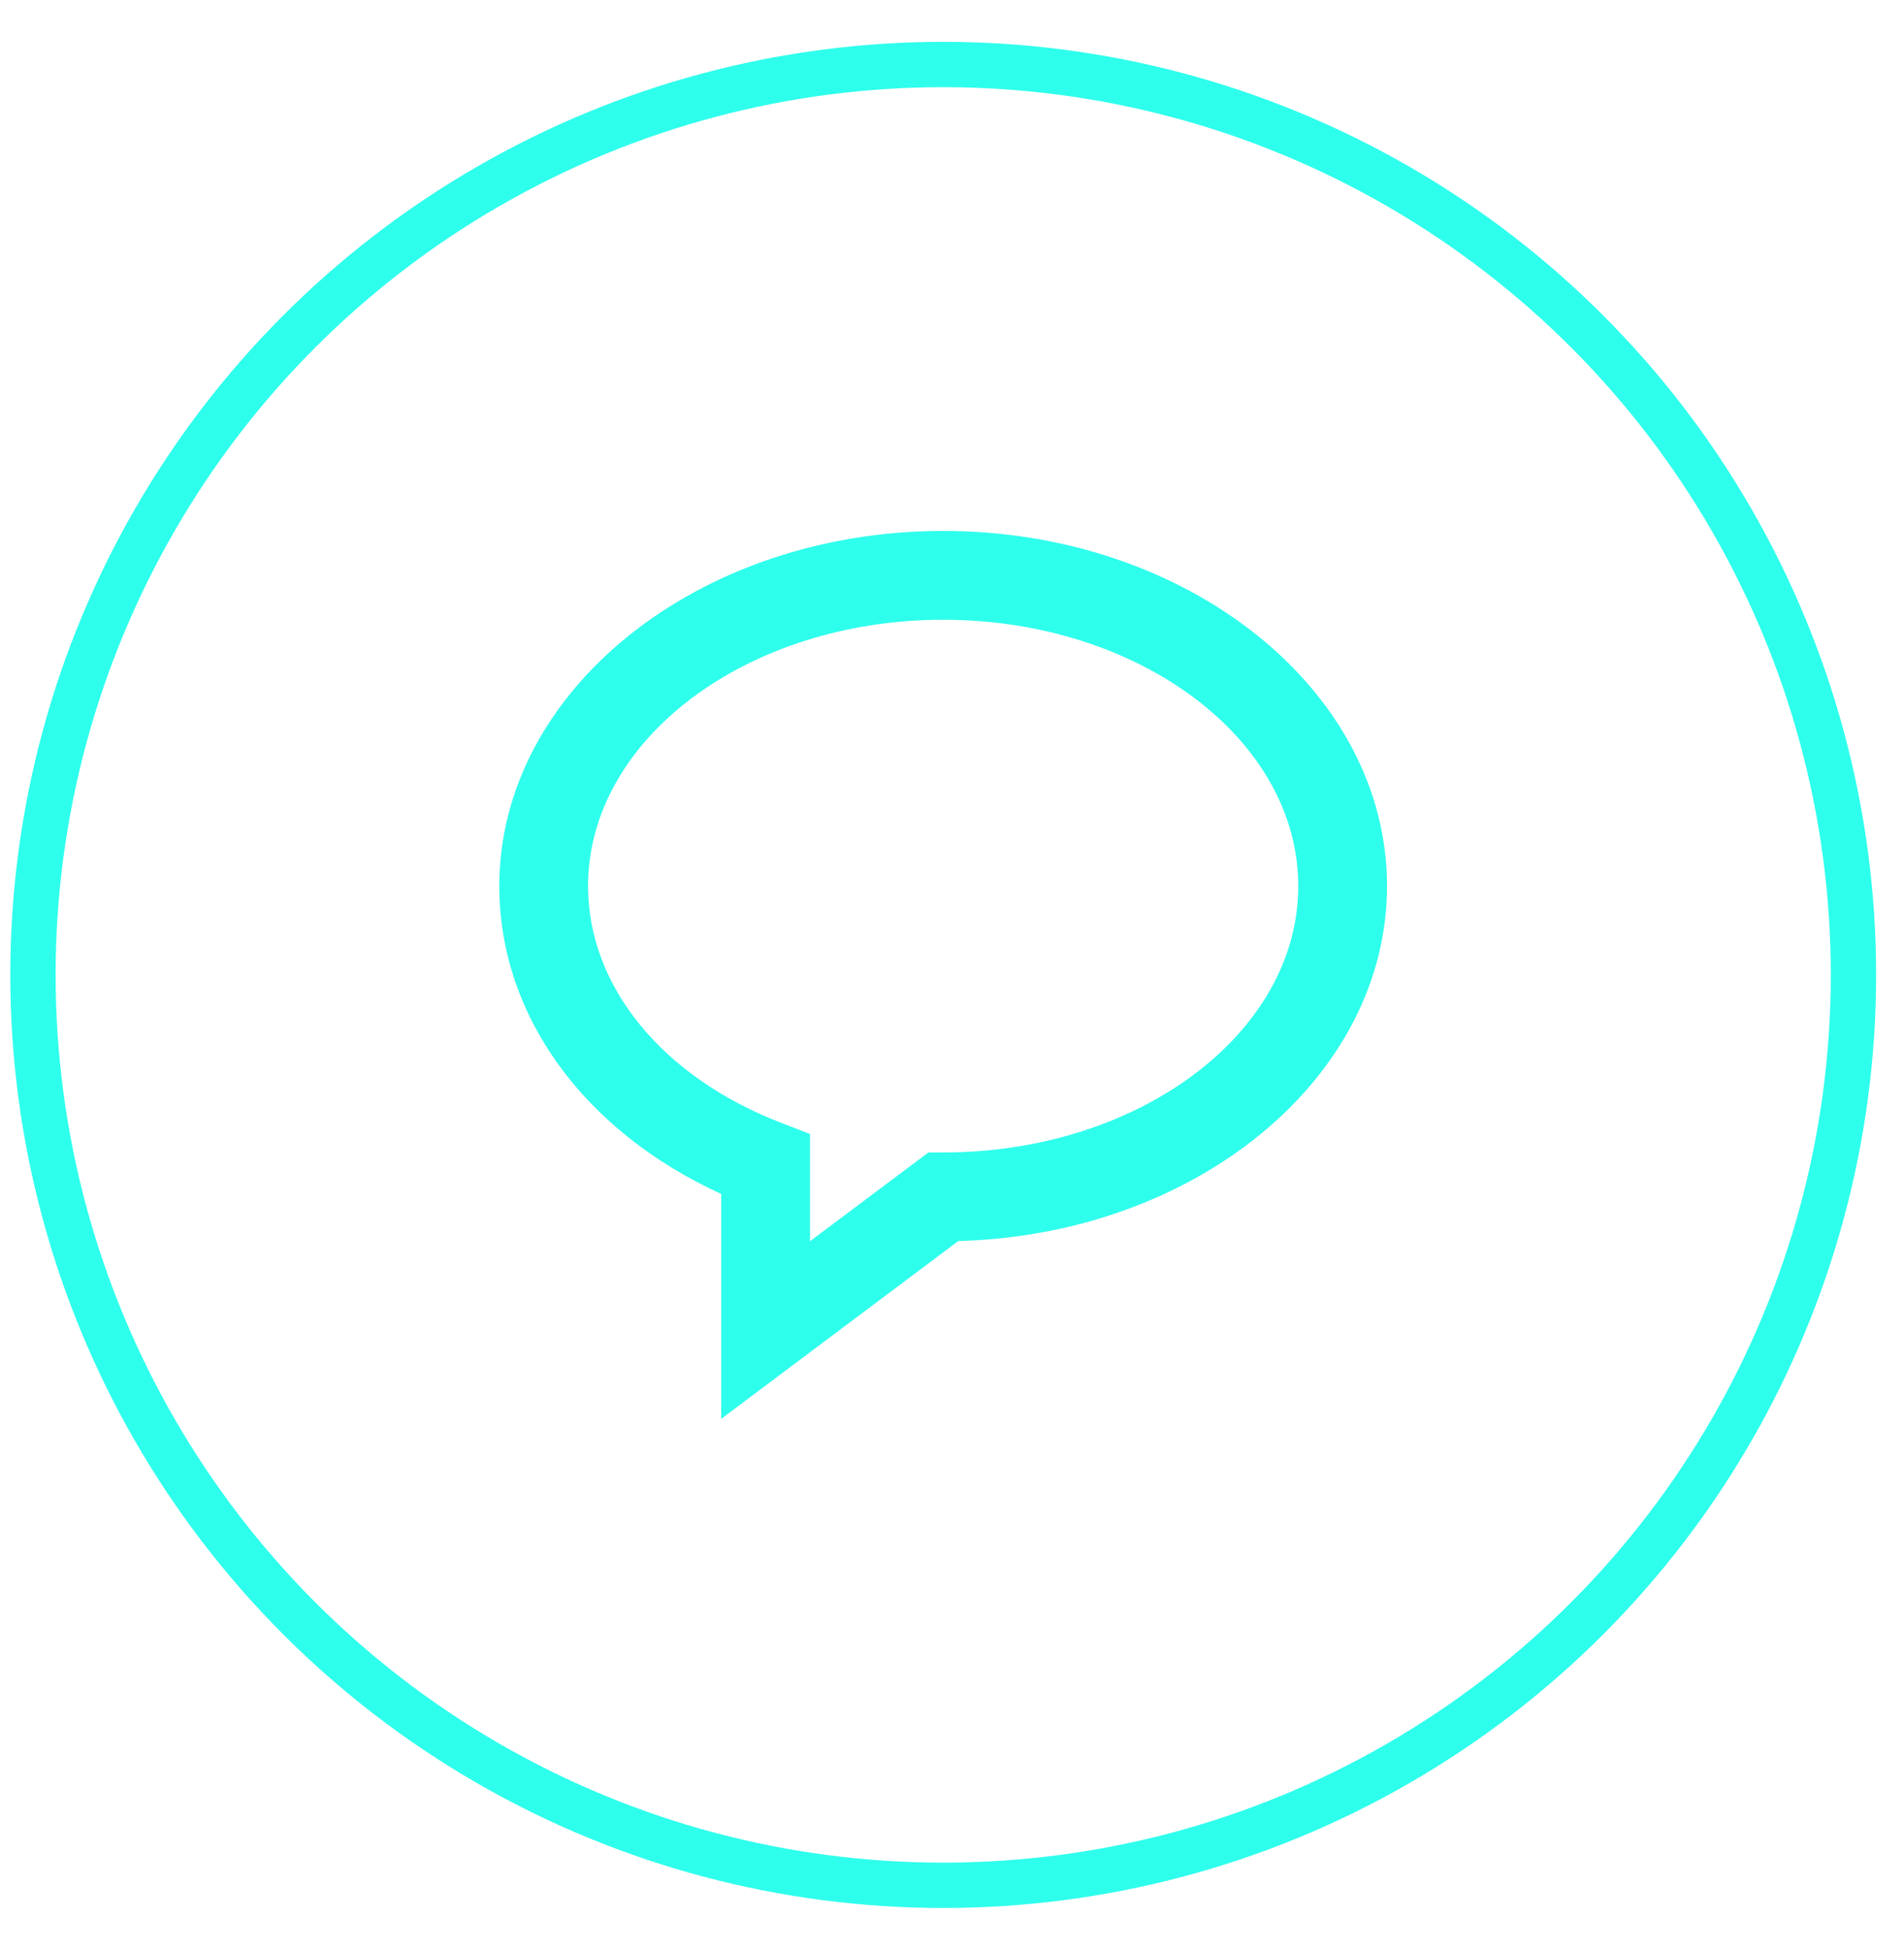
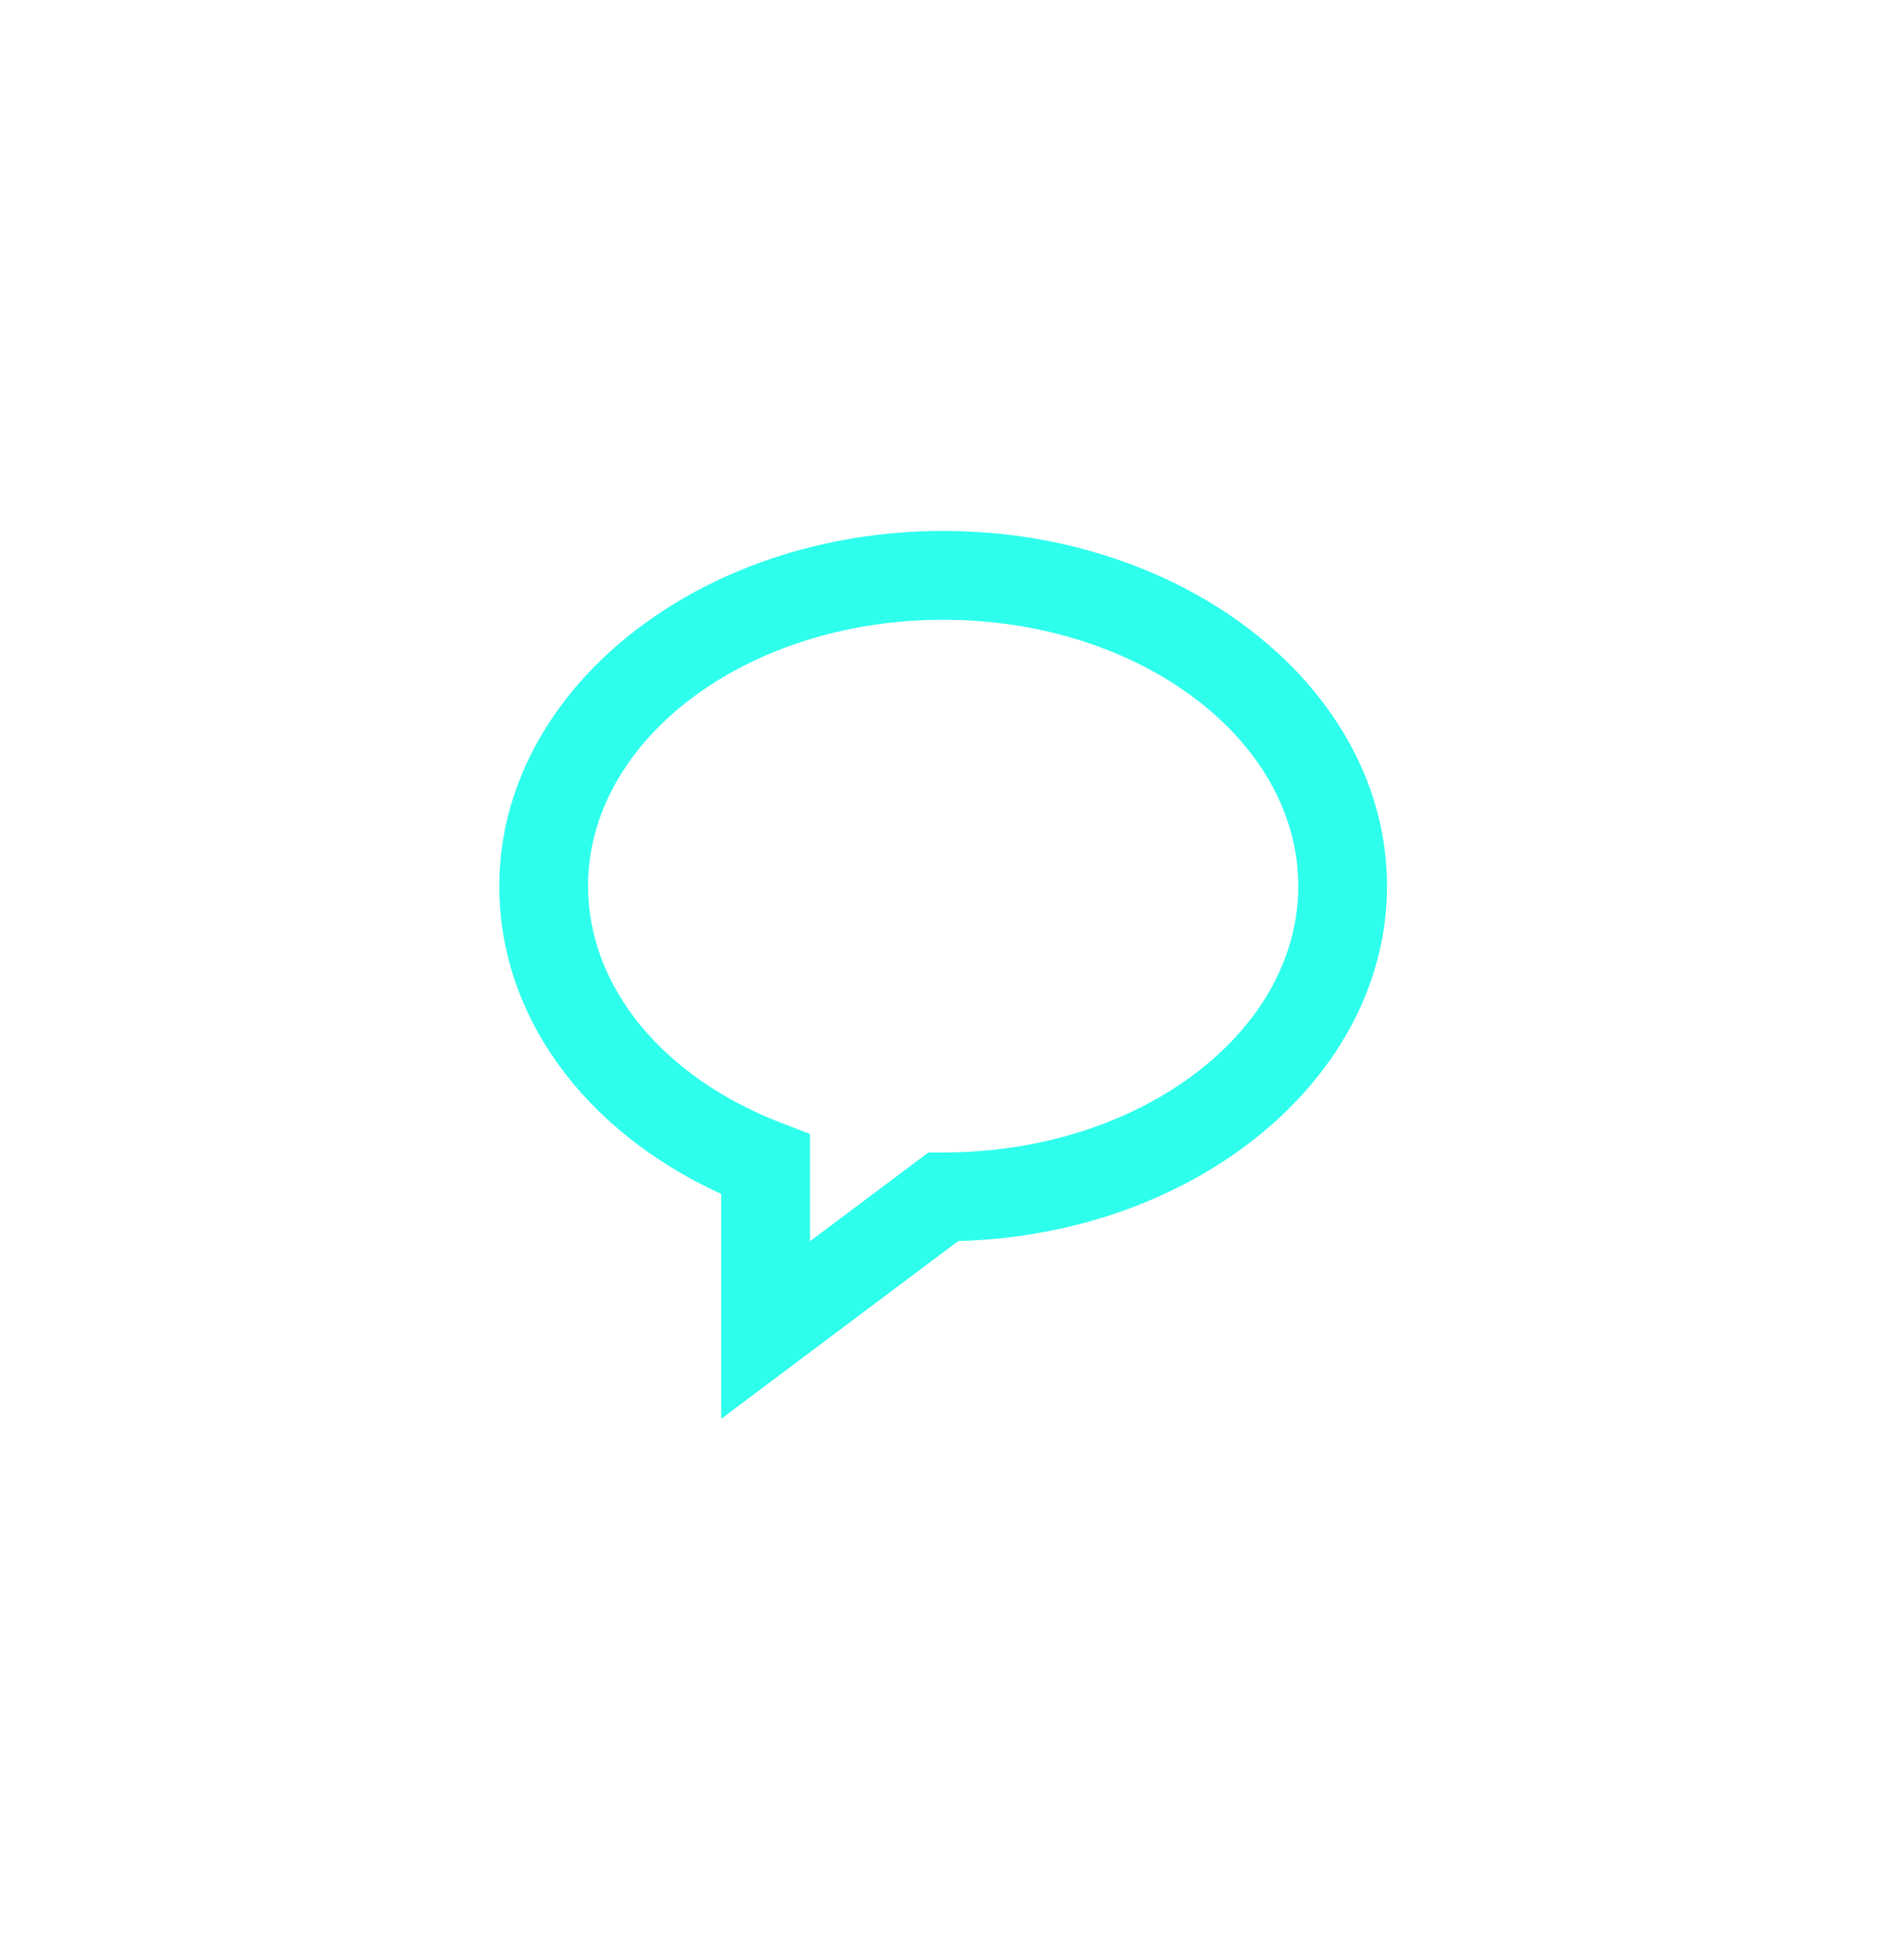
<svg xmlns="http://www.w3.org/2000/svg" width="42" height="43" viewBox="0 0 42 43" fill="none">
-   <circle cx="20.806" cy="21.502" r="20.079" stroke="#2EFFEC" />
  <path d="M20.805 11.71C15.406 11.71 11.014 15.225 11.014 19.543C11.014 22.391 12.872 24.944 15.909 26.333V31.293L21.138 27.372C26.383 27.232 30.596 23.773 30.596 19.543C30.596 15.225 26.204 11.71 20.805 11.71ZM20.805 25.418H20.479L17.867 27.376V25.01L17.24 24.768C14.607 23.755 12.972 21.752 12.972 19.543C12.972 16.303 16.486 13.669 20.805 13.669C25.124 13.669 28.638 16.303 28.638 19.543C28.638 22.783 25.124 25.418 20.805 25.418Z" fill="#2EFFEC" />
</svg>